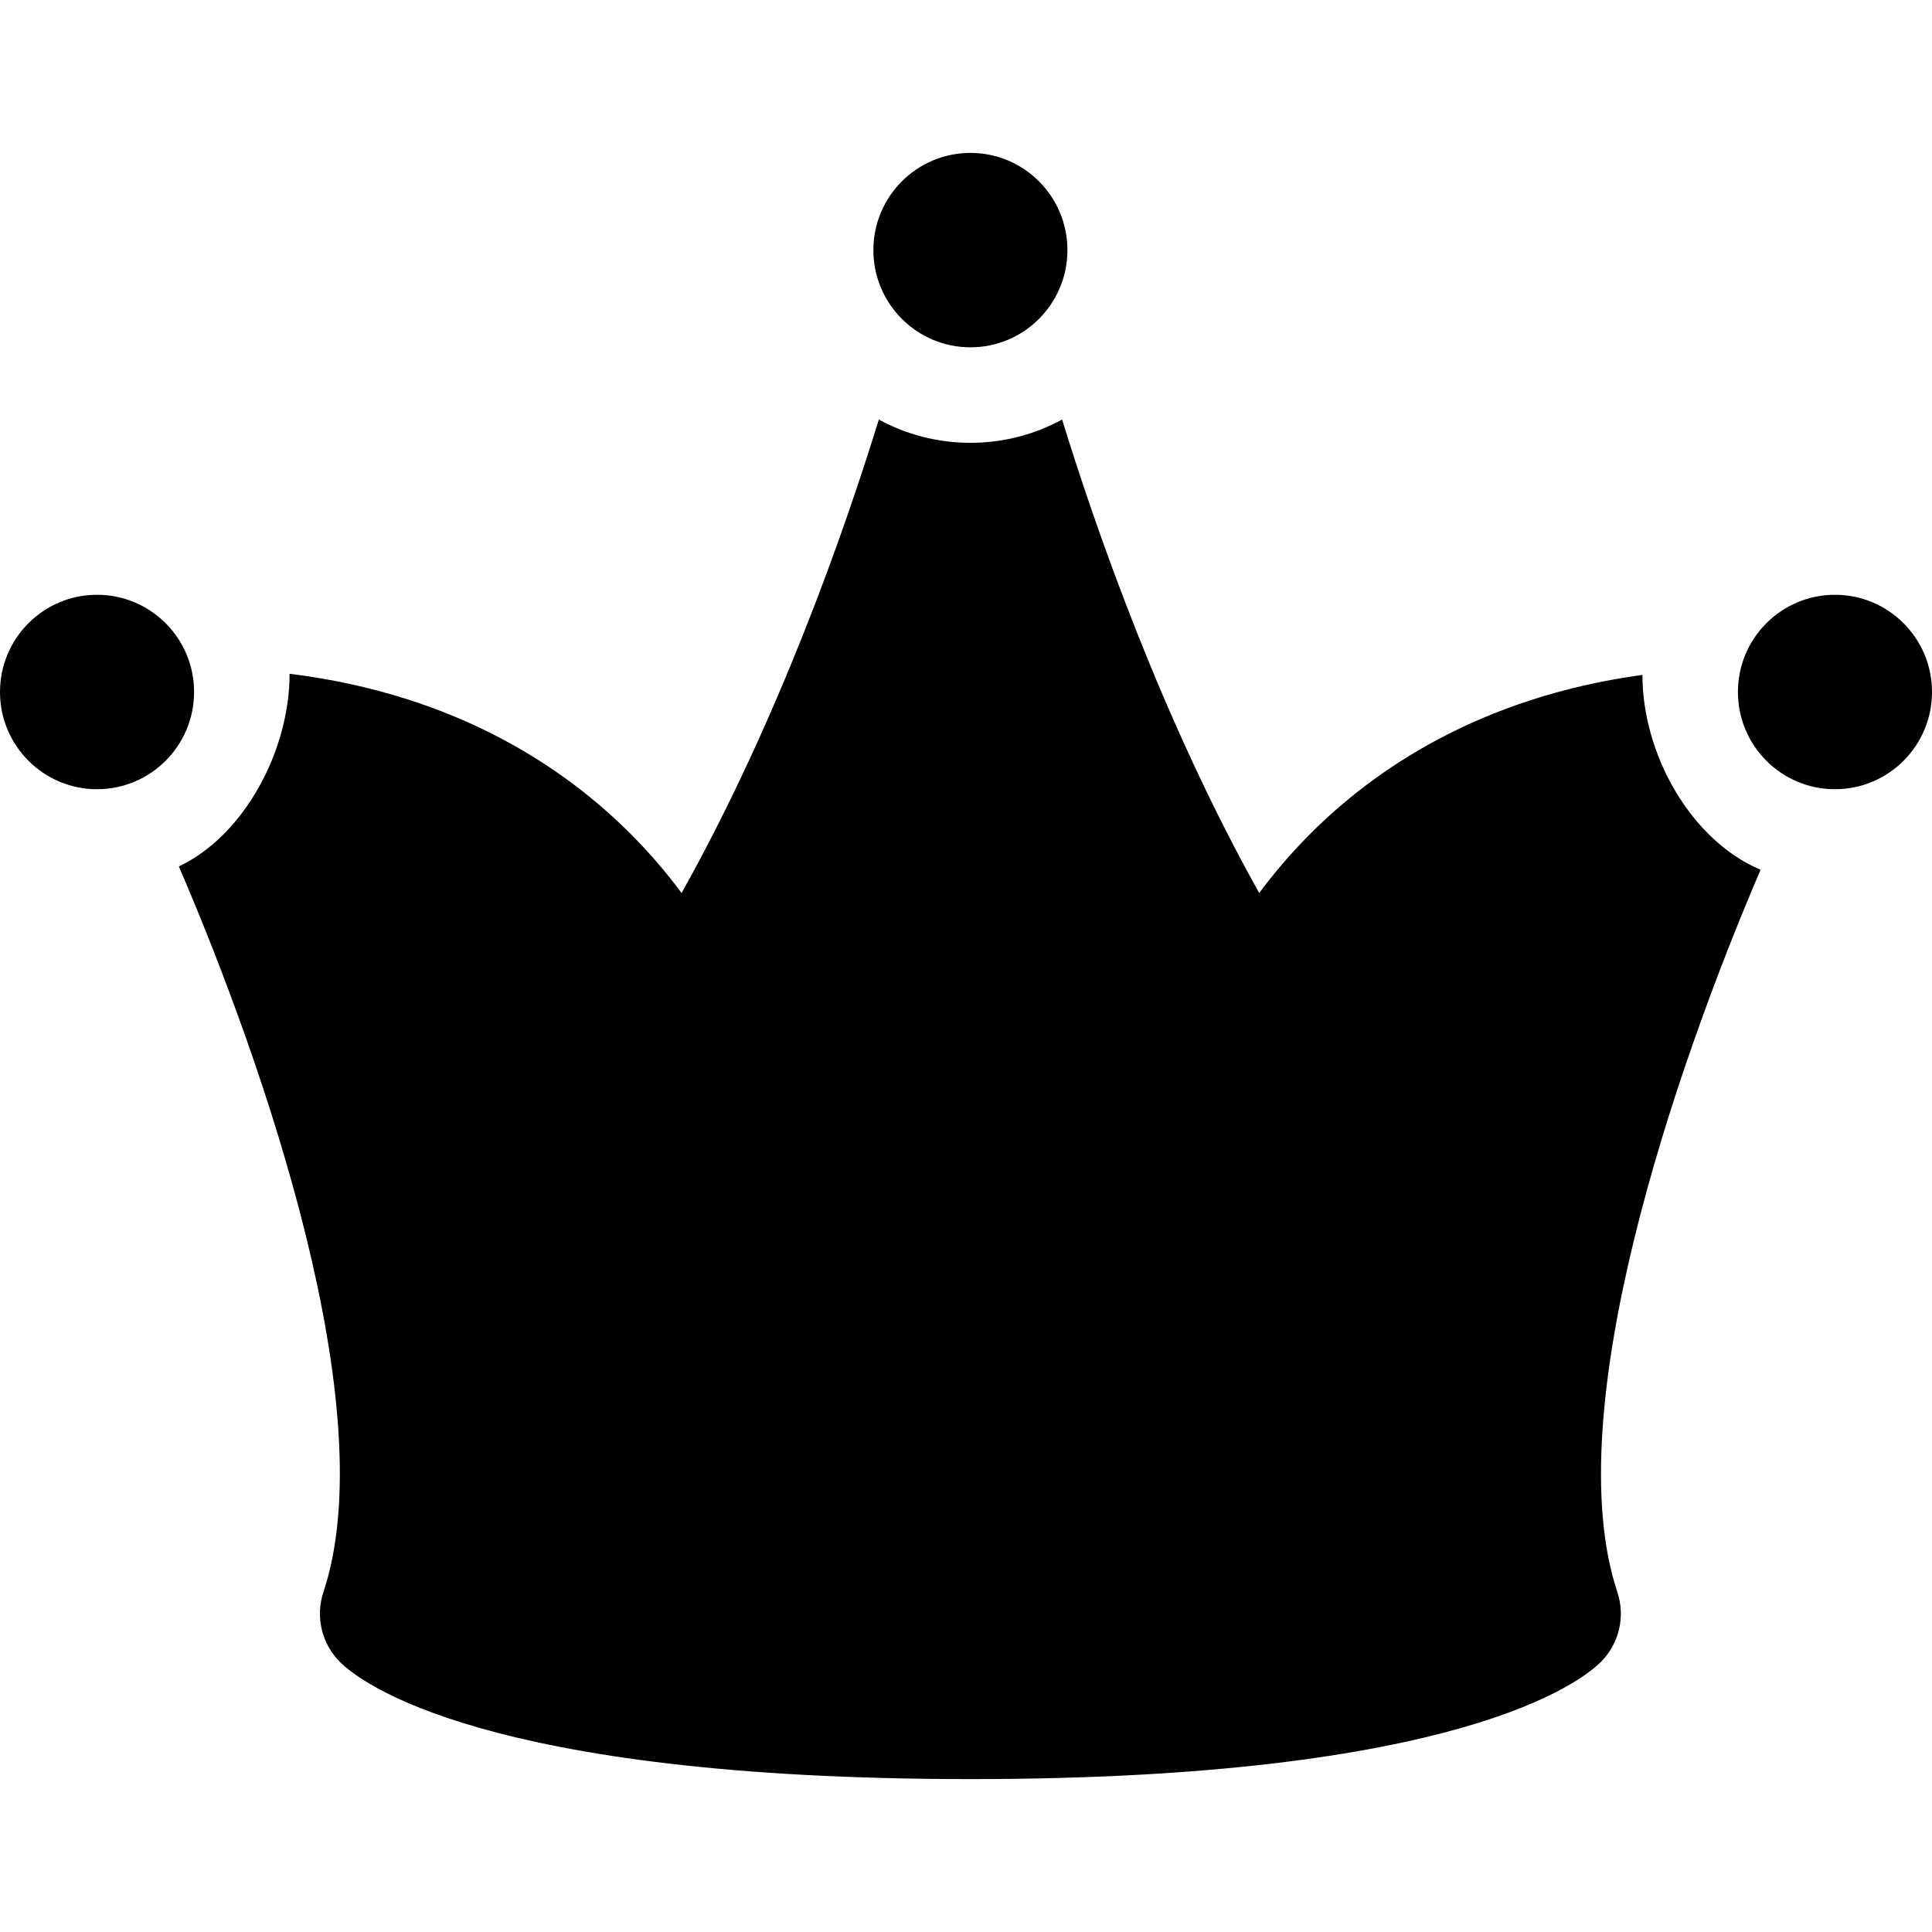
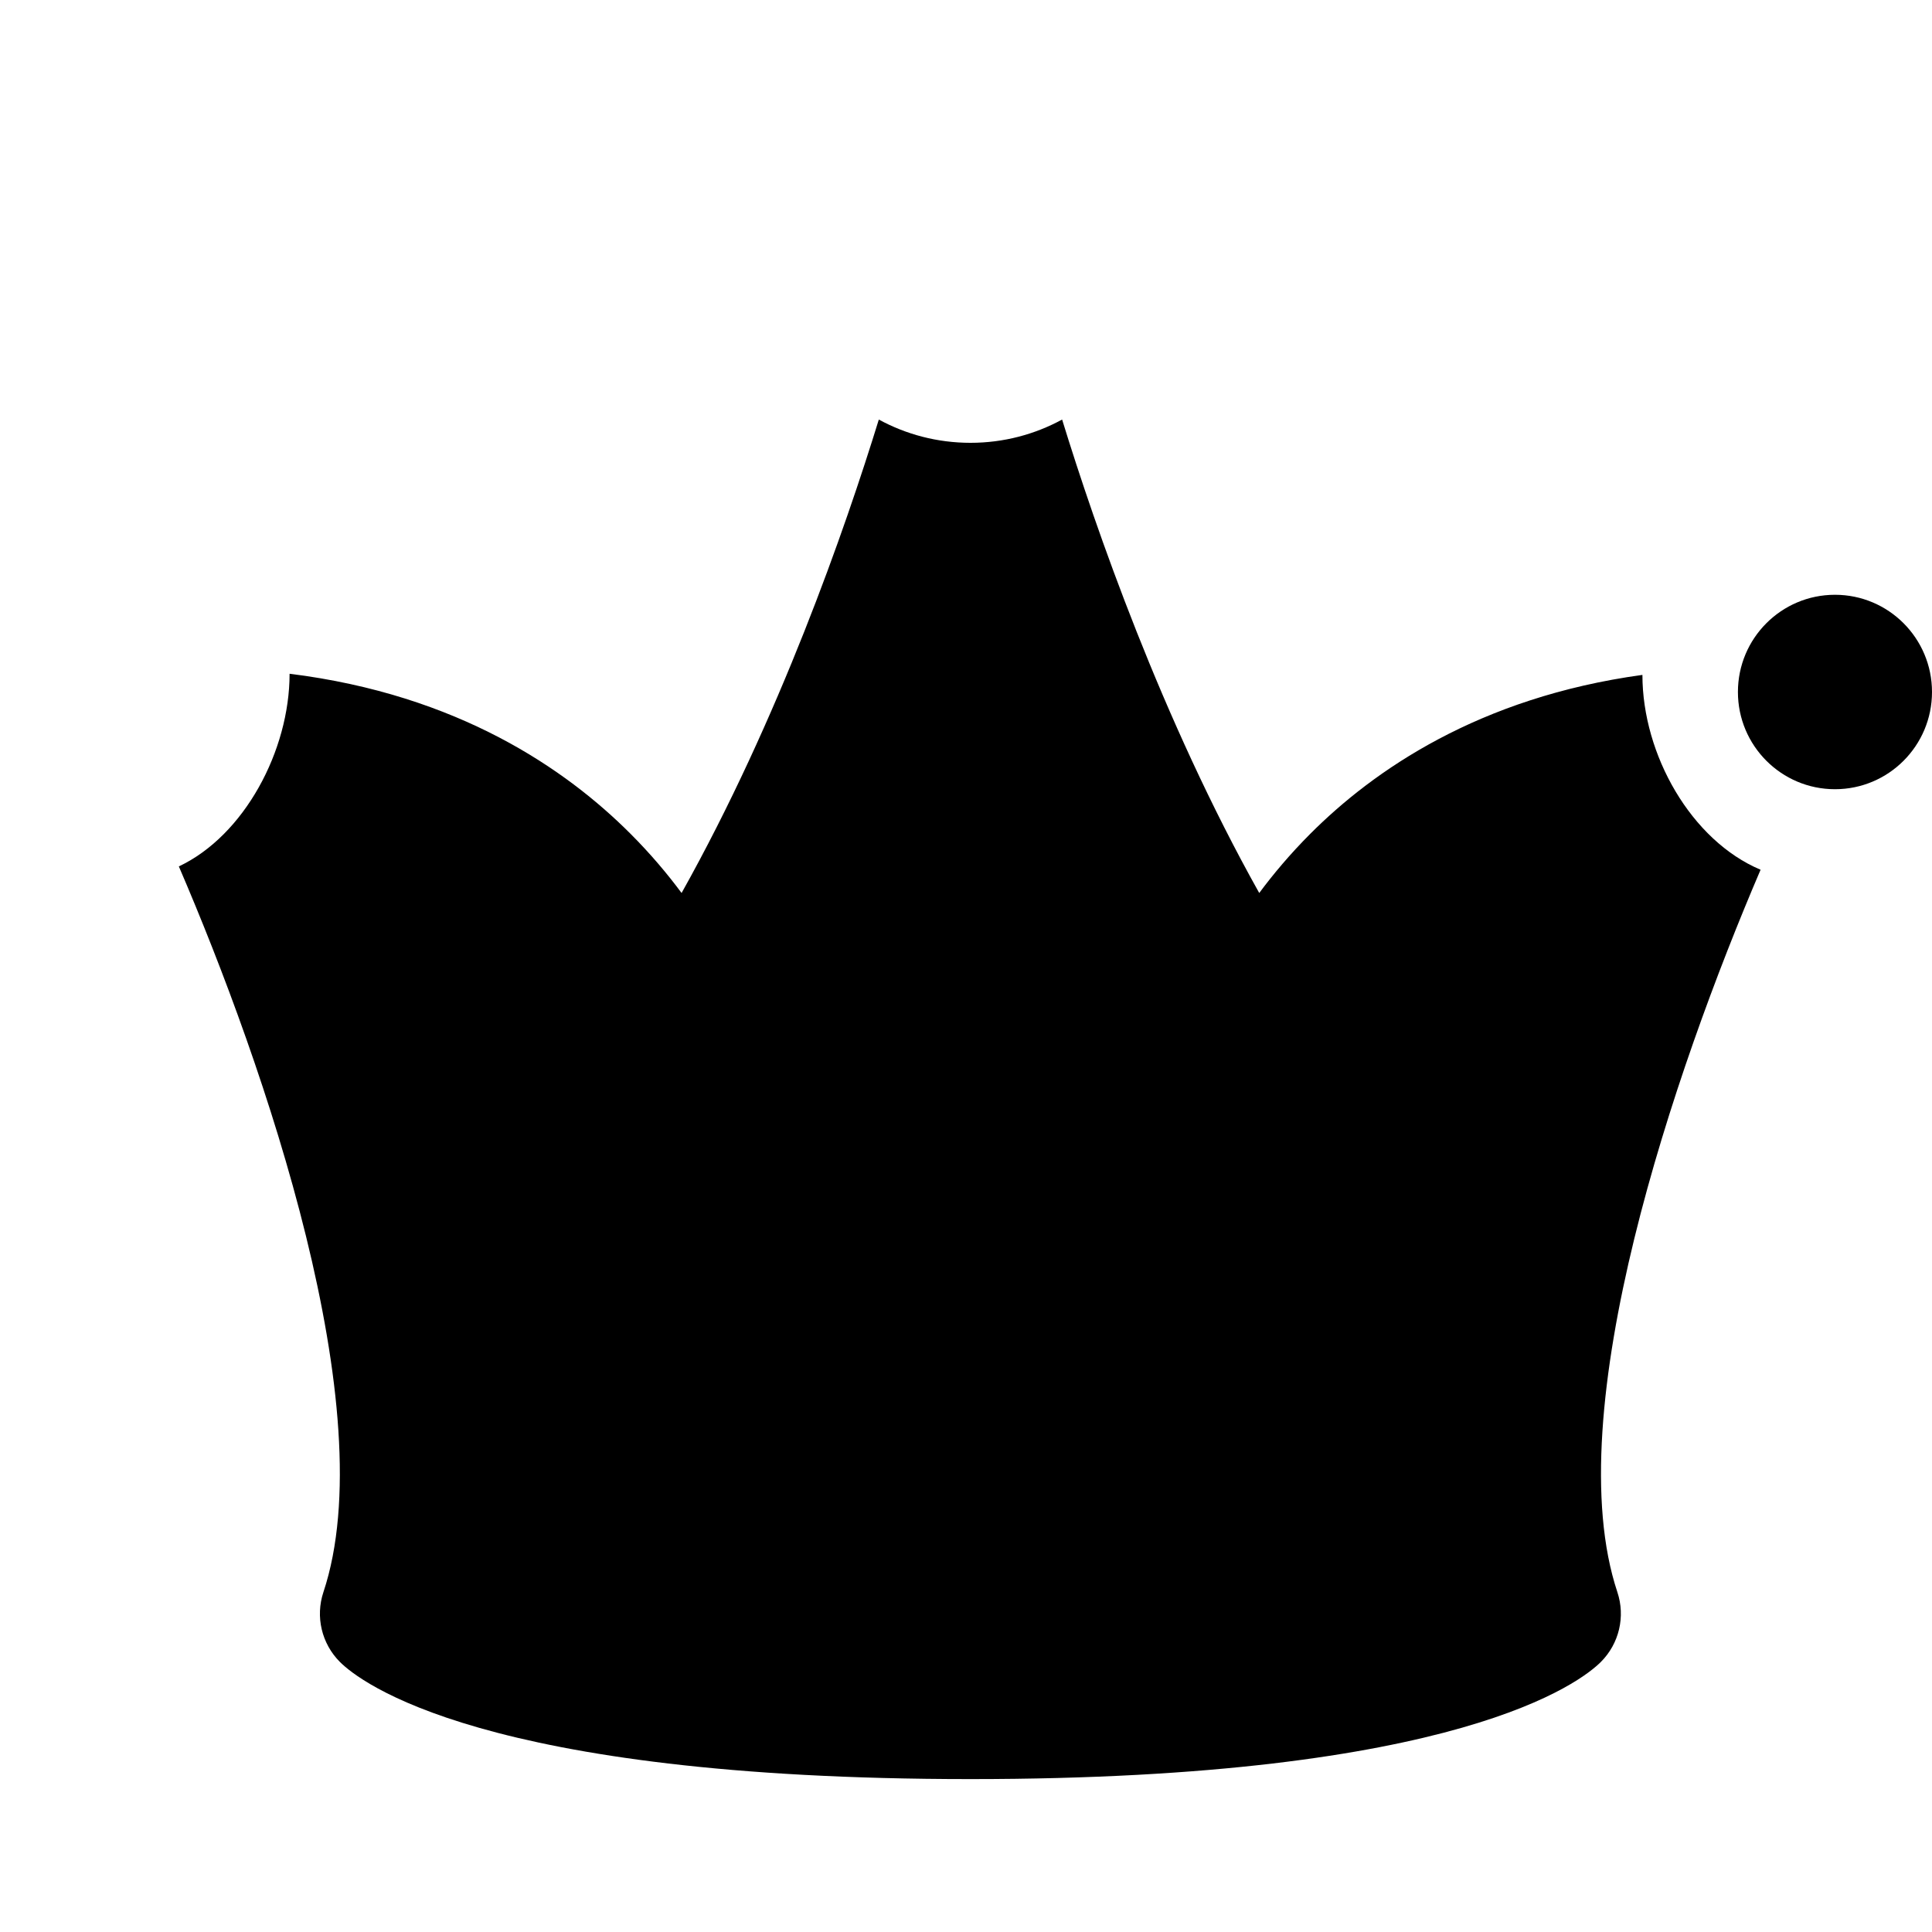
<svg xmlns="http://www.w3.org/2000/svg" fill="#000000" height="800px" width="800px" version="1.1" id="Capa_1" viewBox="0 0 297 297" xml:space="preserve">
  <g>
    <path d="M44.517,103.574c0,11.838-6.976,24.876-17.024,29.617c13.231,30.729,31.498,83.696,22.224,111.564    c-1.253,3.766-0.273,7.915,2.531,10.724c3.005,3.008,21.8,18.015,96.943,18.015c75.12,0,93.909-15.008,96.913-18.017    c2.804-2.808,3.783-6.956,2.53-10.721c-9.206-27.673,8.807-80.234,22.014-111.054c-10.659-4.485-18.165-17.672-18.165-29.952    c-25.169,3.448-41.355,14.711-51.055,24.426c-3.088,3.093-5.684,6.183-7.85,9.102c-15.014-26.815-25.17-56.114-30.303-72.783    c-4.189,2.282-8.988,3.578-14.085,3.578c-5.099,0-9.9-1.295-14.092-3.575c-5.14,16.672-15.305,45.967-30.32,72.78    c-2.165-2.921-4.762-6.01-7.85-9.102C87.055,118.286,70.468,106.793,44.517,103.574z" />
    <path d="M282.084,121.323c8.241,0,14.916-6.692,14.916-14.944c0-8.254-6.675-14.945-14.916-14.945    c-8.242,0-14.919,6.691-14.919,14.945C267.165,114.631,273.842,121.323,282.084,121.323z" />
-     <path d="M149.19,53.392c8.222,0,14.902-6.691,14.902-14.943c0-8.255-6.681-14.942-14.902-14.942    c-8.248,0-14.929,6.688-14.929,14.942C134.262,46.7,140.942,53.392,149.19,53.392z" />
-     <ellipse cx="14.918" cy="106.378" rx="14.918" ry="14.945" />
  </g>
</svg>